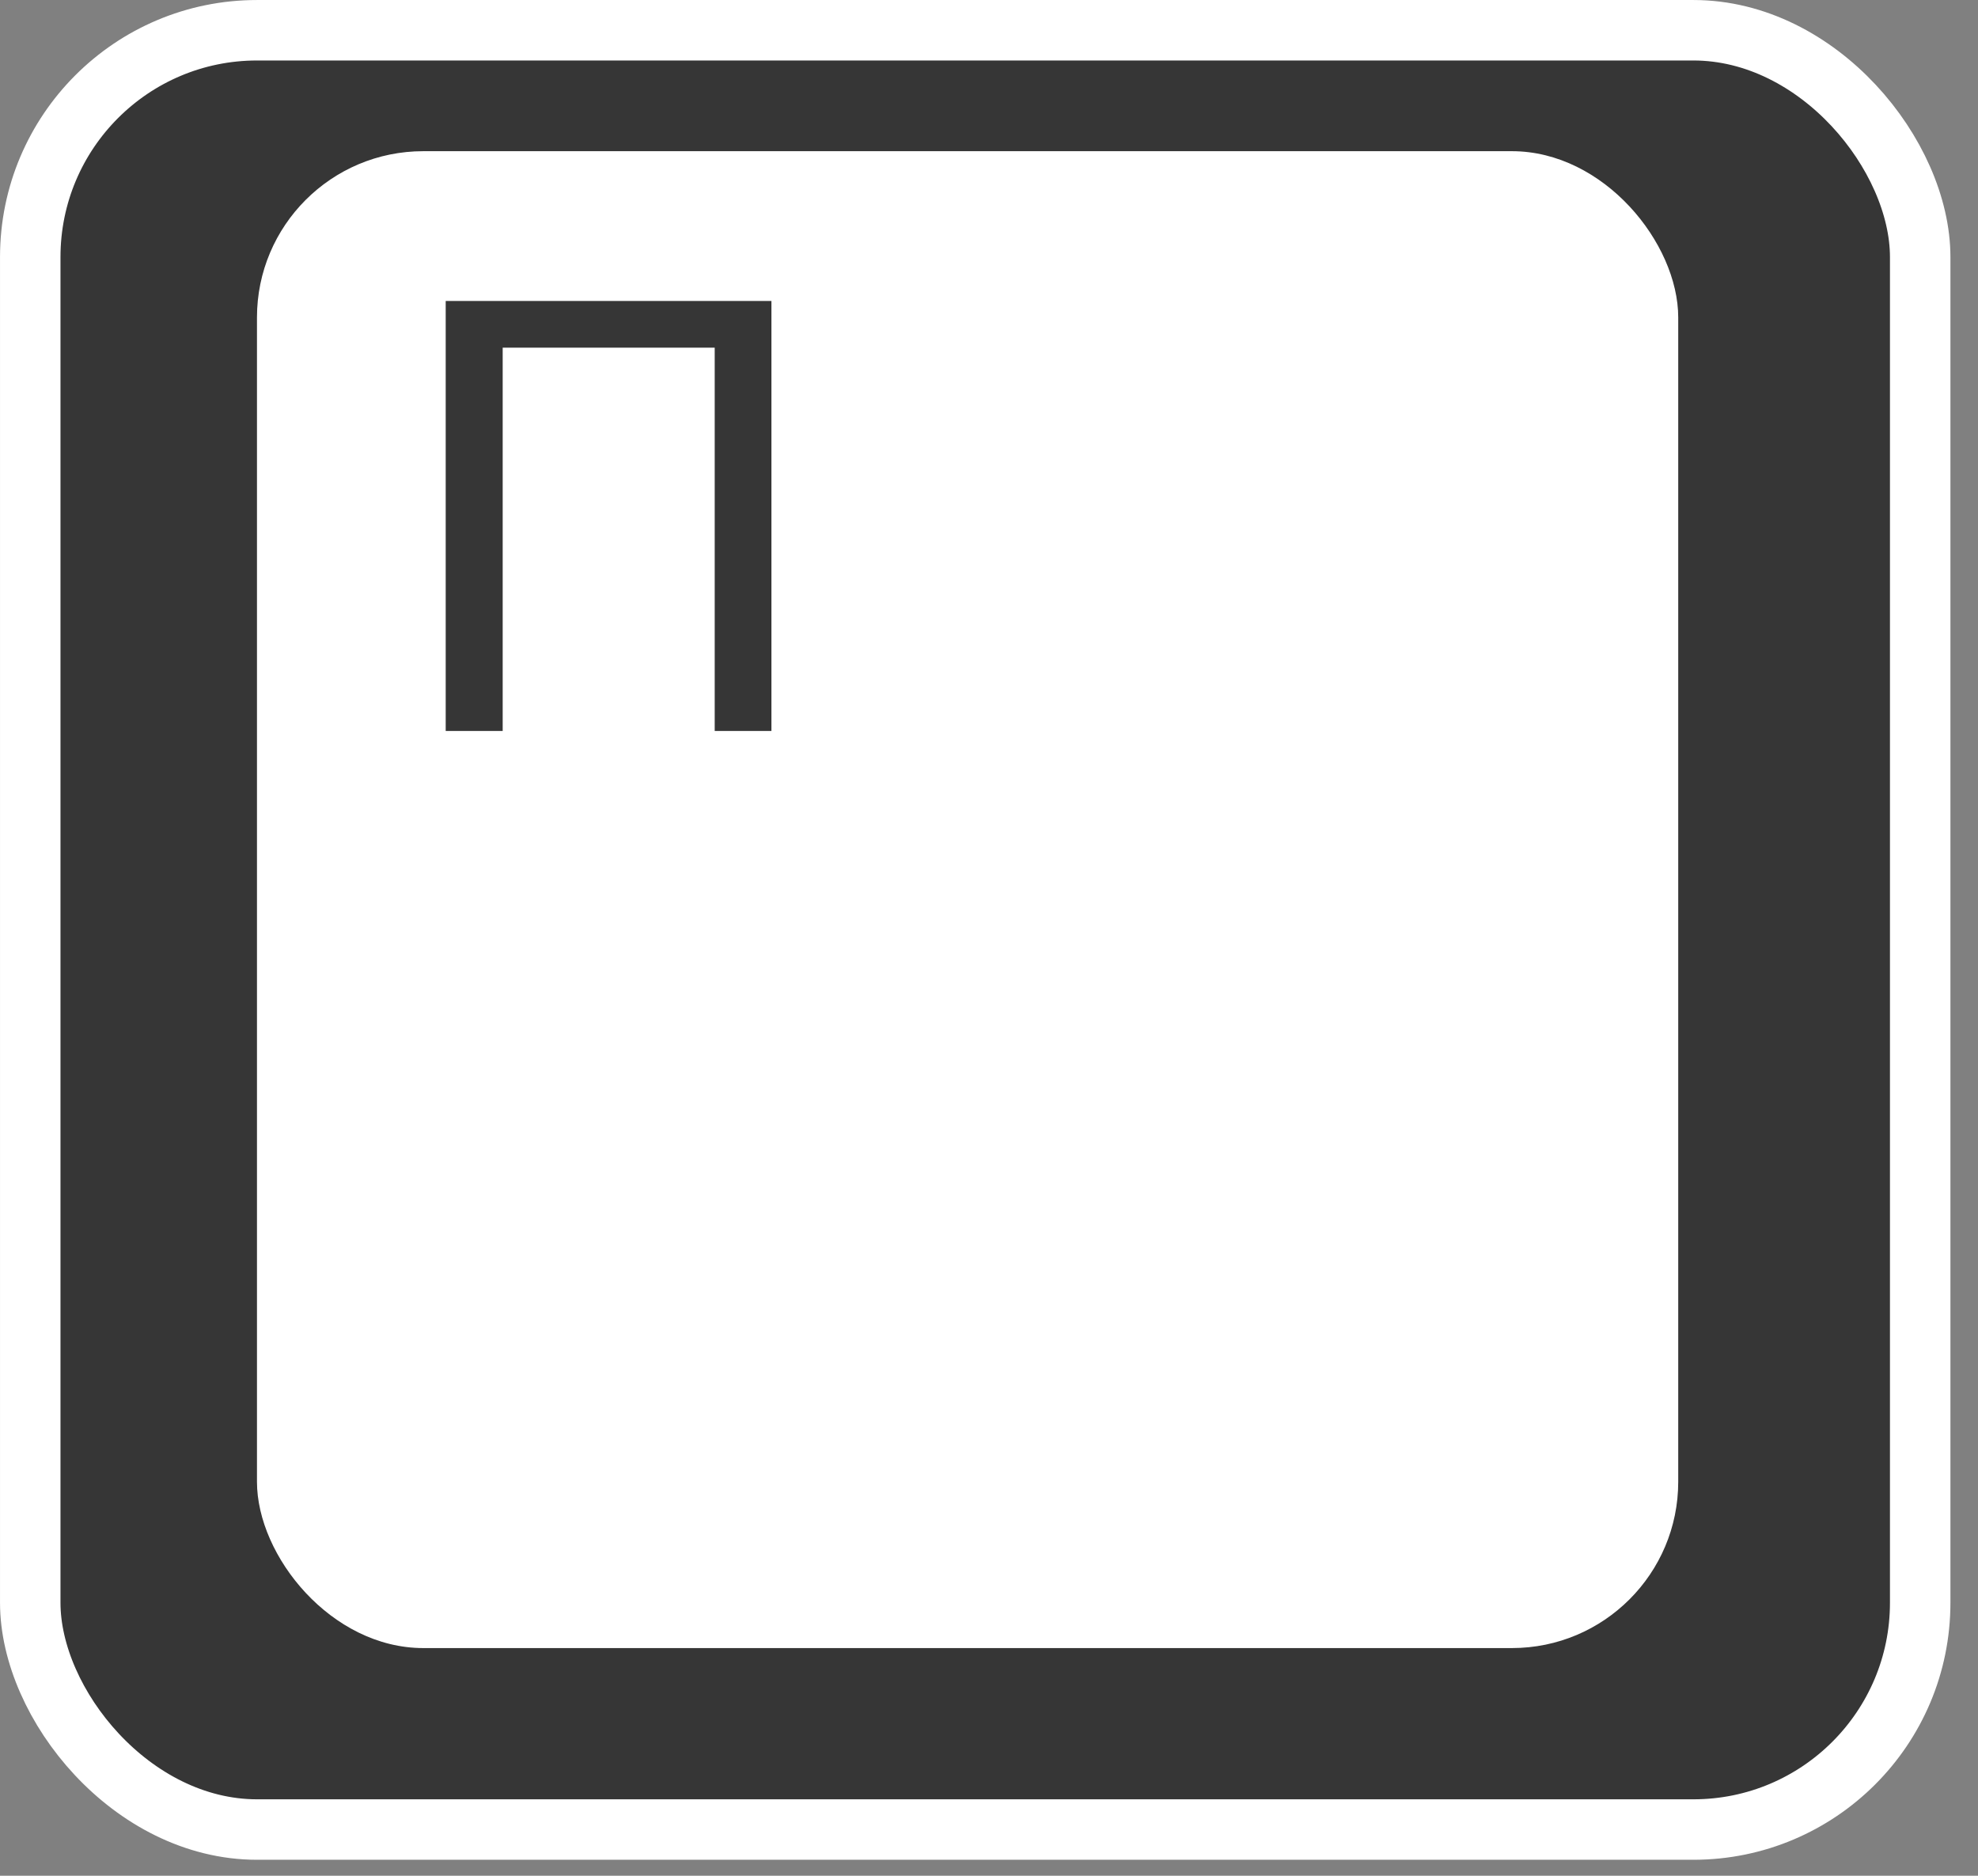
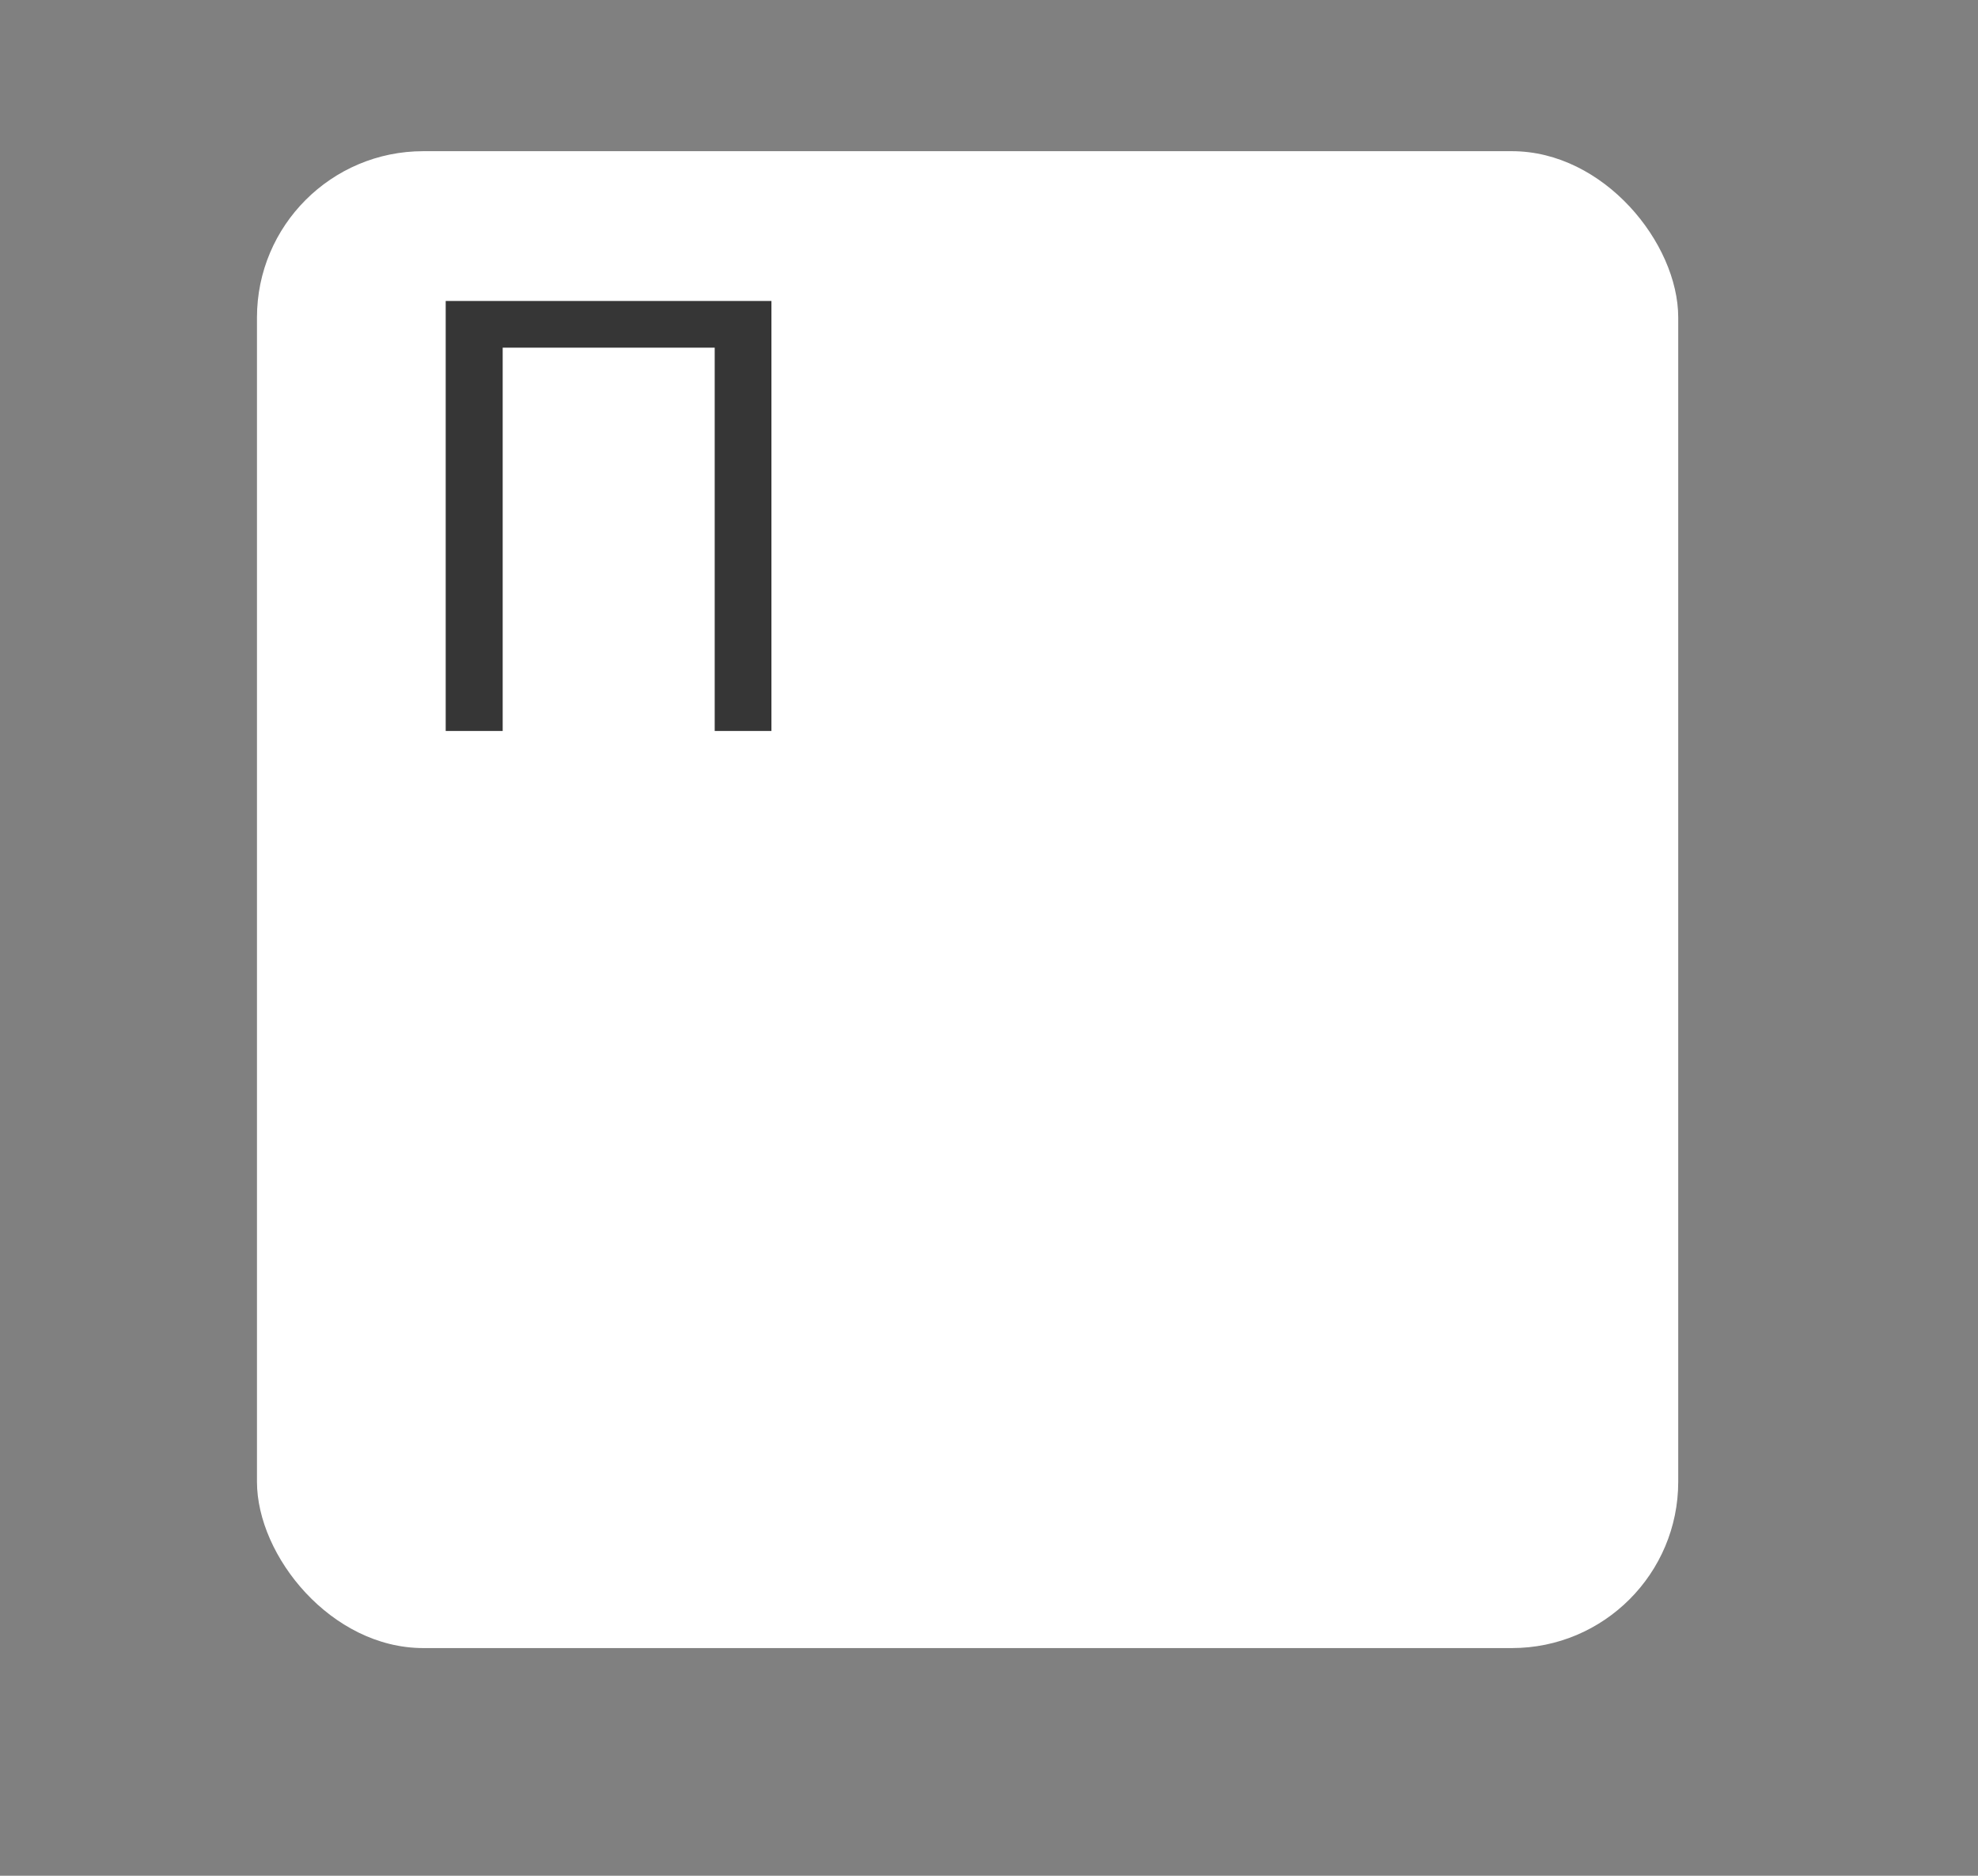
<svg xmlns="http://www.w3.org/2000/svg" width="58" height="55" viewBox="0 0 58 55" fill="none">
  <rect x="0" y="0" width="58" height="55" fill="#808080" stroke="none" />
-   <rect x="0.887" y="0.887" width="55.418" height="52.758" rx="6.65" fill="#363636" stroke="white" stroke-width="1.773" />
  <rect x="7.535" y="4.433" width="41.675" height="43.891" rx="4.877" fill="white" />
  <path d="M22.62 8.825V21.433H20.957V10.194H14.74V21.433H13.069V8.825H22.62Z" fill="#363636" />
</svg>